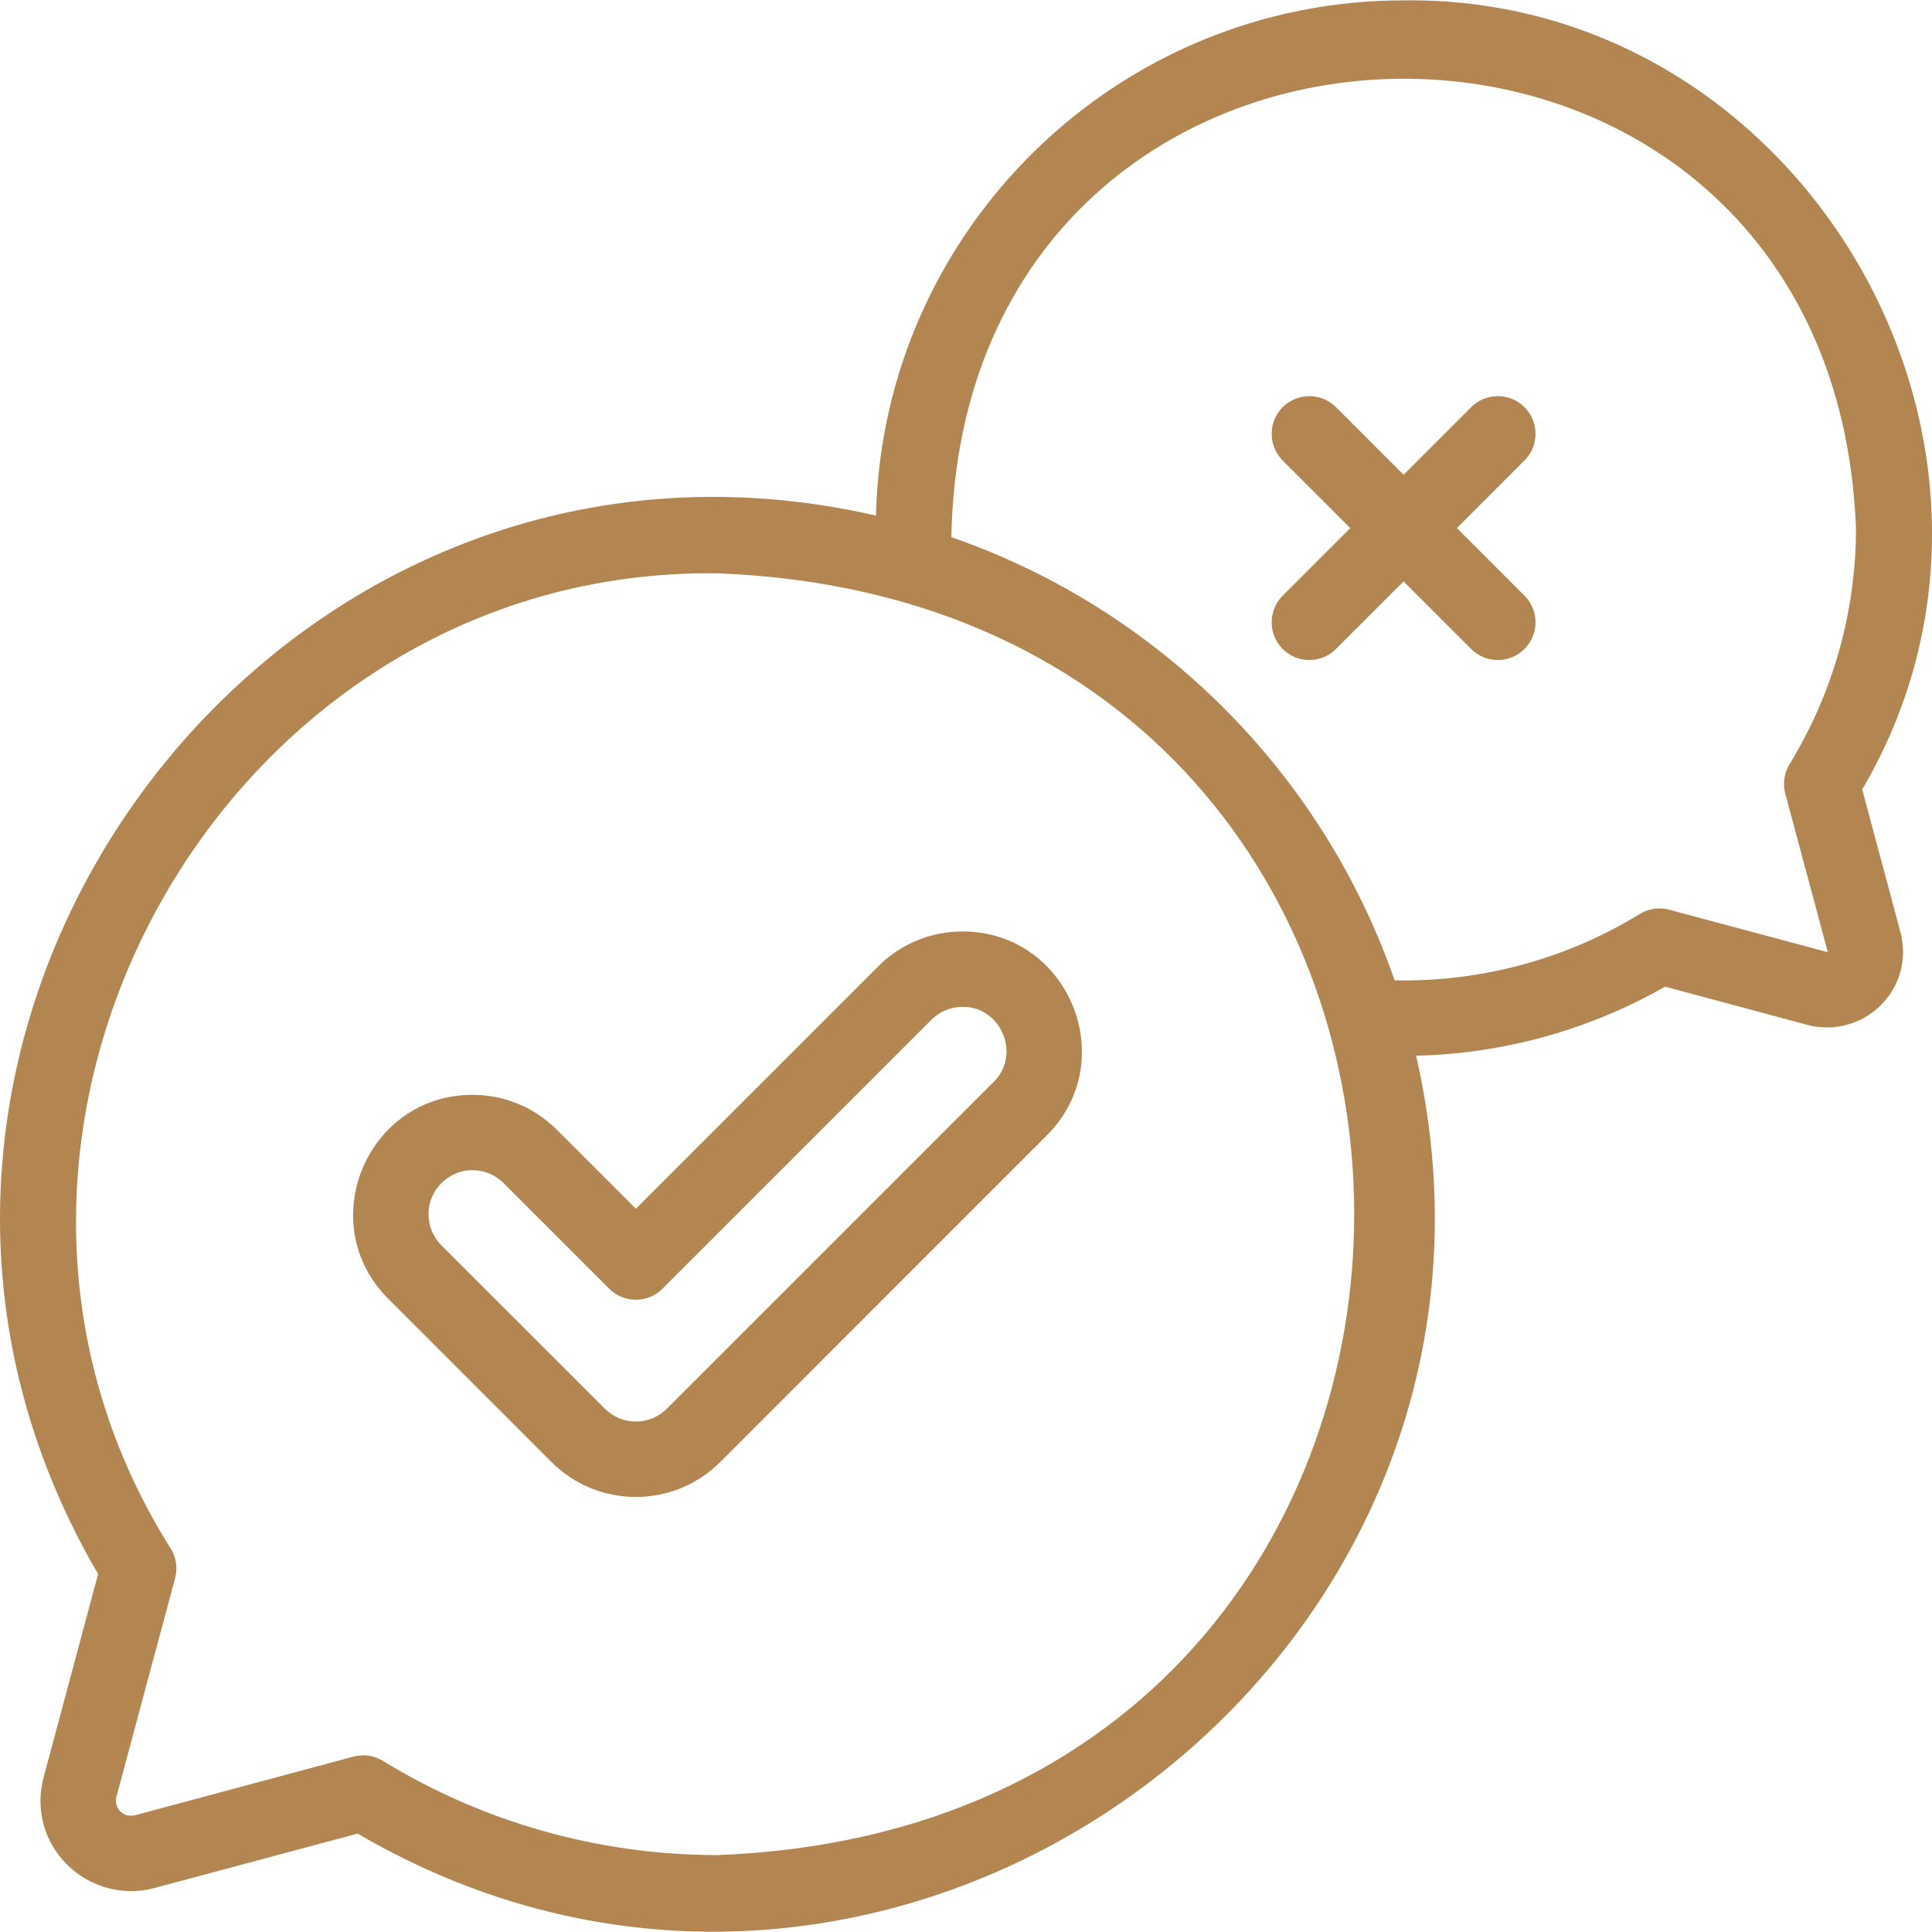
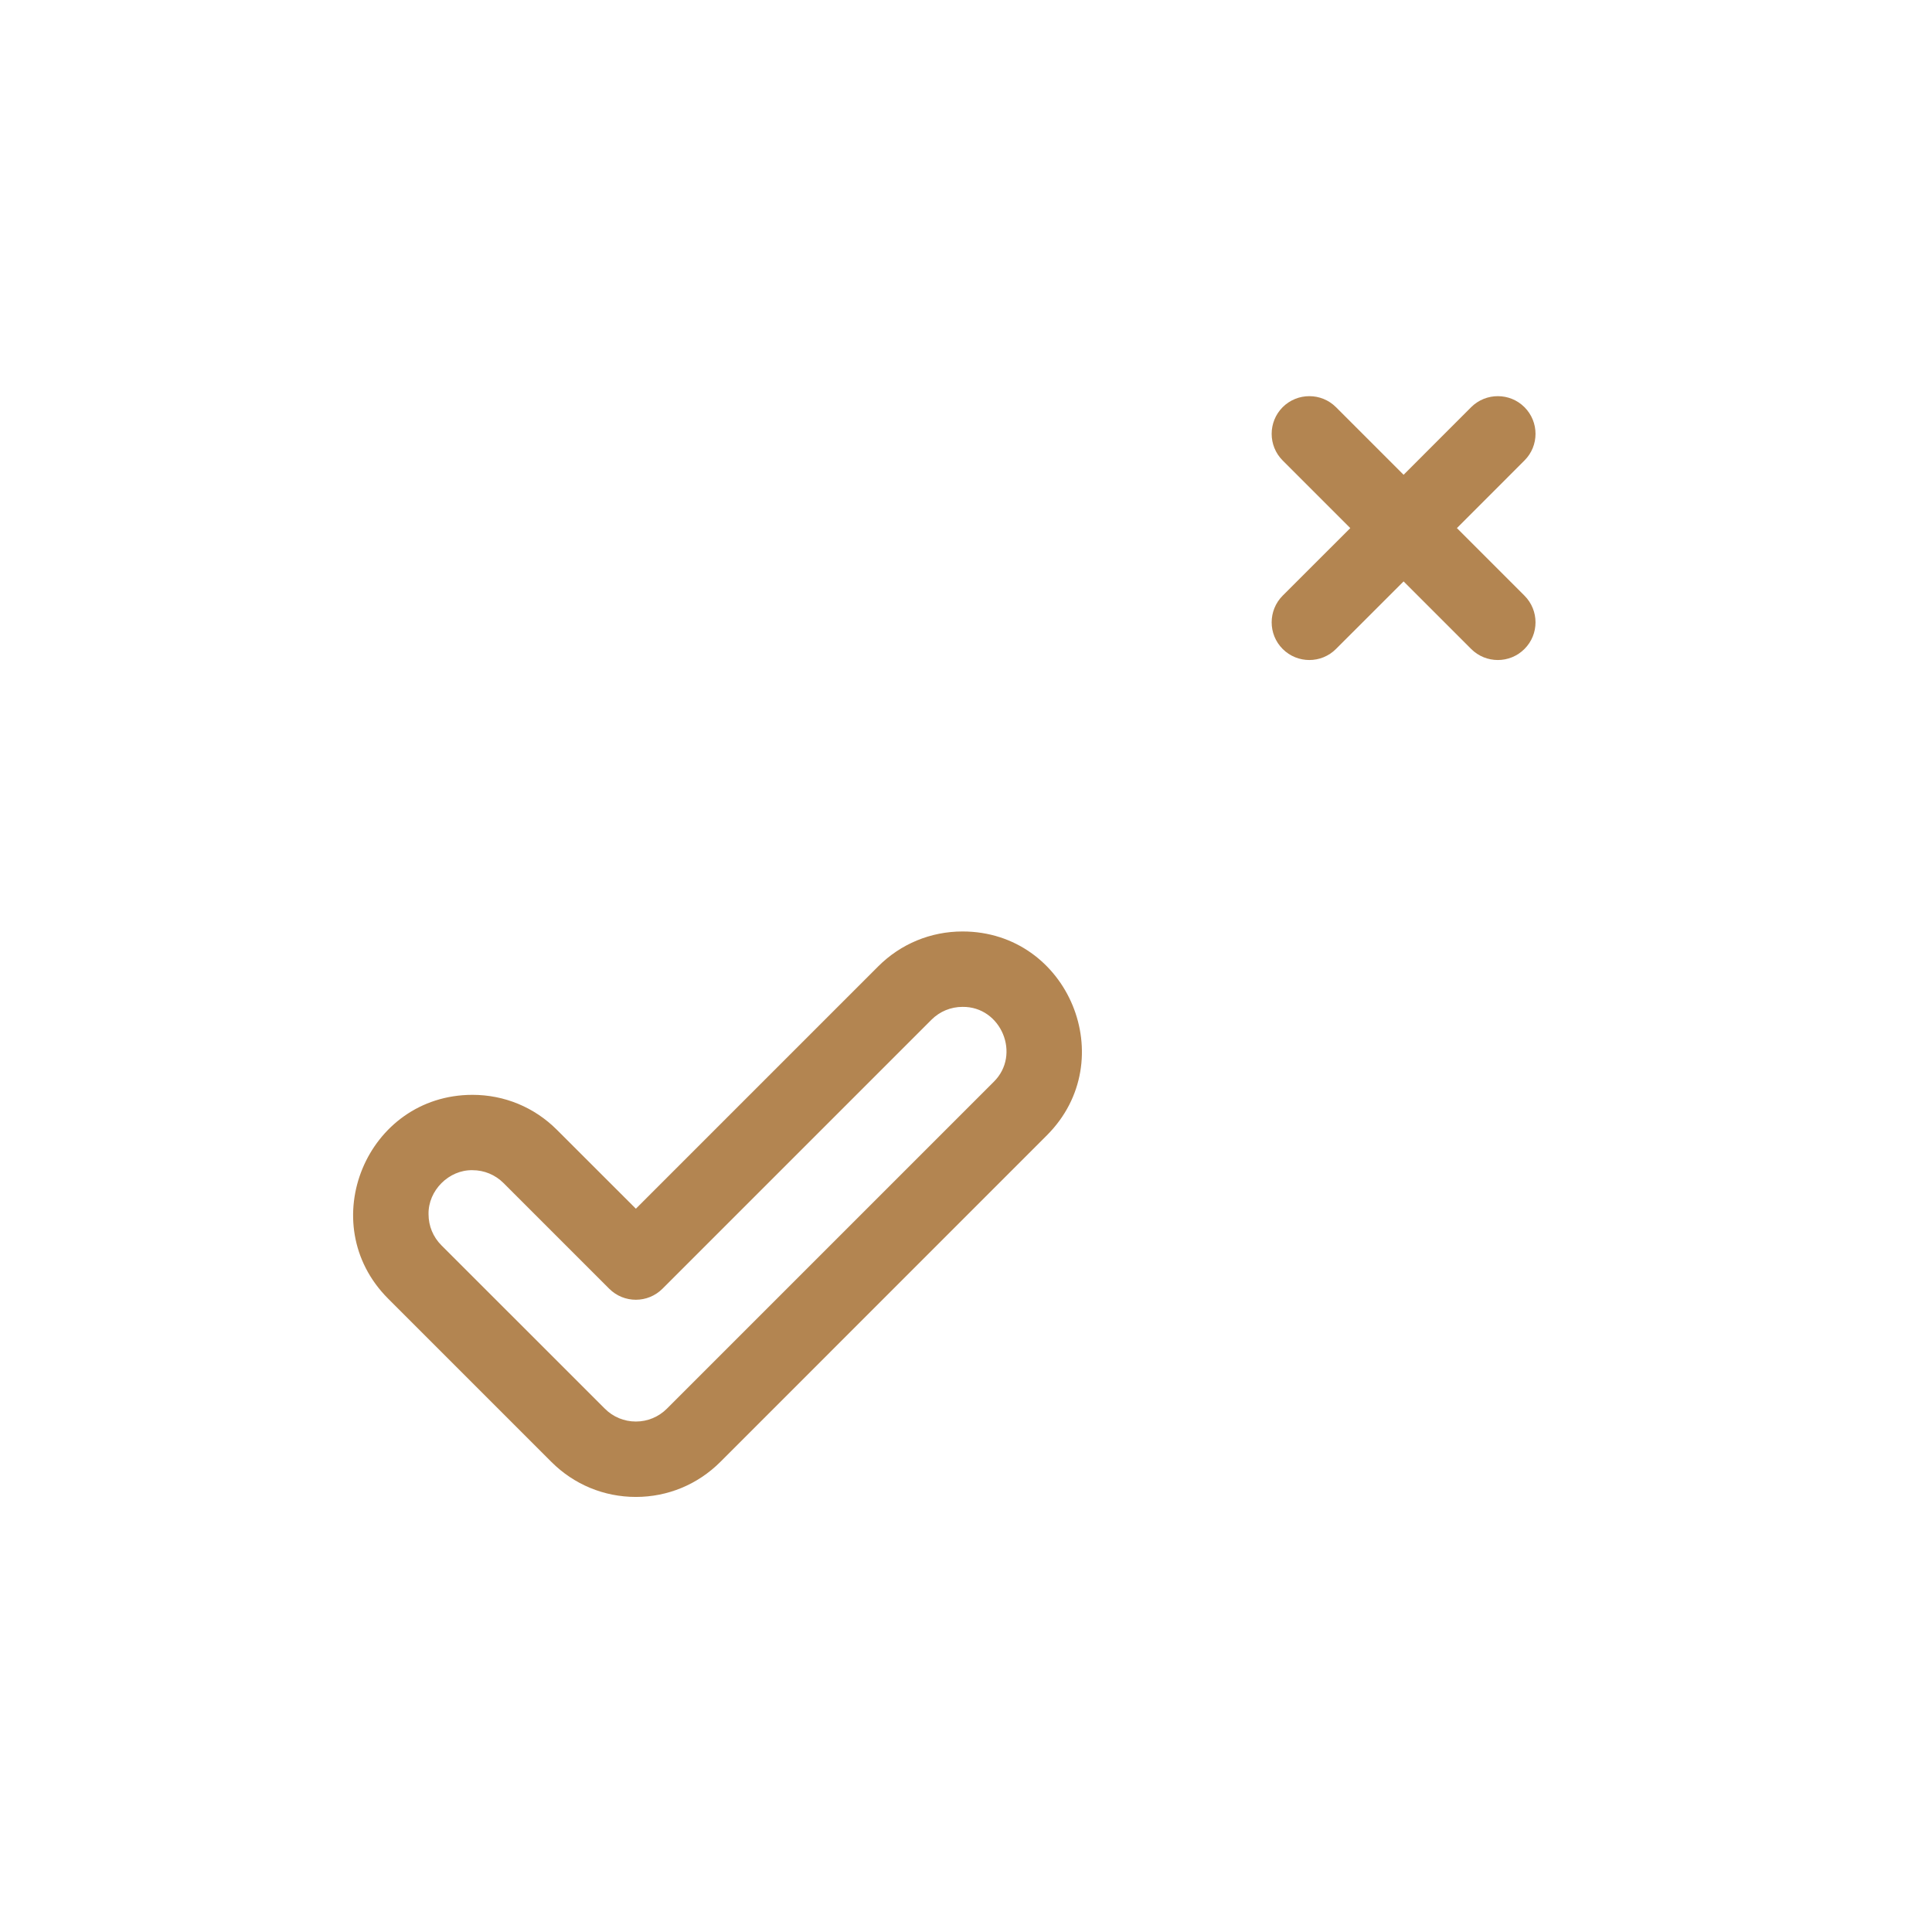
<svg xmlns="http://www.w3.org/2000/svg" width="32" height="32" viewBox="0 0 32 32" fill="none">
  <g clip-path="url(#clip0_2202_3399)">
-     <path d="M30.844 13.076C34.188 7.384 29.858 -0.078 23.248 0.006C18.497 0.006 14.619 3.815 14.509 8.54C4.479 6.24 -3.567 17.194 1.625 26.071C1.324 27.193 1.023 28.315 0.722 29.439C0.582 29.965 0.73 30.508 1.117 30.89C1.5 31.267 2.057 31.412 2.572 31.268C3.689 30.969 4.806 30.669 5.923 30.37C14.804 35.564 25.755 27.513 23.455 17.486C24.907 17.452 26.322 17.059 27.578 16.342C28.361 16.552 29.145 16.763 29.928 16.973C30.359 17.092 30.826 16.971 31.146 16.655C31.471 16.335 31.595 15.88 31.477 15.438C31.266 14.65 31.055 13.863 30.844 13.076ZM11.884 30.726C9.923 30.726 8.007 30.186 6.343 29.166C6.197 29.076 6.02 29.051 5.855 29.095C4.649 29.419 3.443 29.742 2.237 30.066C2.037 30.115 1.883 29.943 1.928 29.761C2.252 28.553 2.576 27.346 2.9 26.14C2.944 25.974 2.919 25.797 2.829 25.651C-1.523 18.752 3.715 9.39 11.884 9.496C25.945 10.03 25.945 30.193 11.884 30.726ZM29.57 13.146C29.803 14.018 30.037 14.889 30.272 15.762C30.271 15.765 30.266 15.769 30.263 15.769C29.391 15.536 28.519 15.302 27.648 15.068C27.482 15.023 27.306 15.049 27.159 15.139C25.944 15.885 24.532 16.267 23.099 16.238C21.91 12.807 19.189 10.085 15.757 8.897C15.95 -1.131 30.35 -1.271 30.741 8.747C30.741 10.131 30.36 11.484 29.64 12.658C29.551 12.804 29.525 12.98 29.57 13.146Z" fill="#B38551" />
    <path d="M15.943 15.428C15.415 15.428 14.919 15.633 14.545 16.007L10.532 20.02L9.224 18.713C8.85 18.339 8.354 18.134 7.826 18.134C6.072 18.135 5.187 20.266 6.428 21.509L9.134 24.215C9.507 24.588 10.004 24.794 10.532 24.794C11.06 24.794 11.556 24.588 11.93 24.215L17.341 18.803C18.58 17.562 17.699 15.429 15.943 15.428ZM16.458 17.92L11.047 23.331C10.909 23.469 10.726 23.545 10.532 23.545C10.337 23.545 10.154 23.469 10.017 23.331L7.311 20.626C7.173 20.488 7.098 20.305 7.098 20.111C7.09 19.719 7.434 19.374 7.826 19.382C8.02 19.382 8.203 19.458 8.341 19.596L10.09 21.345C10.334 21.589 10.729 21.589 10.973 21.345L15.428 16.89C15.566 16.752 15.749 16.677 15.943 16.677C16.583 16.67 16.917 17.47 16.458 17.92Z" fill="#B38551" />
    <path d="M25.25 6.744C25.007 6.501 24.611 6.501 24.367 6.744L23.248 7.864L22.128 6.744C21.885 6.501 21.489 6.501 21.245 6.744C21.002 6.988 21.002 7.384 21.245 7.627L22.365 8.747L21.245 9.866C21.002 10.11 21.002 10.506 21.245 10.749C21.489 10.993 21.885 10.993 22.128 10.749L23.248 9.63L24.367 10.749C24.611 10.993 25.007 10.993 25.25 10.749C25.494 10.506 25.494 10.11 25.25 9.866L24.131 8.747L25.25 7.627C25.494 7.384 25.494 6.988 25.25 6.744Z" fill="#B38551" />
  </g>
  <defs>
    <clipPath id="clip0_2202_3399">
      <rect width="32" height="32" fill="white" />
    </clipPath>
  </defs>
</svg>